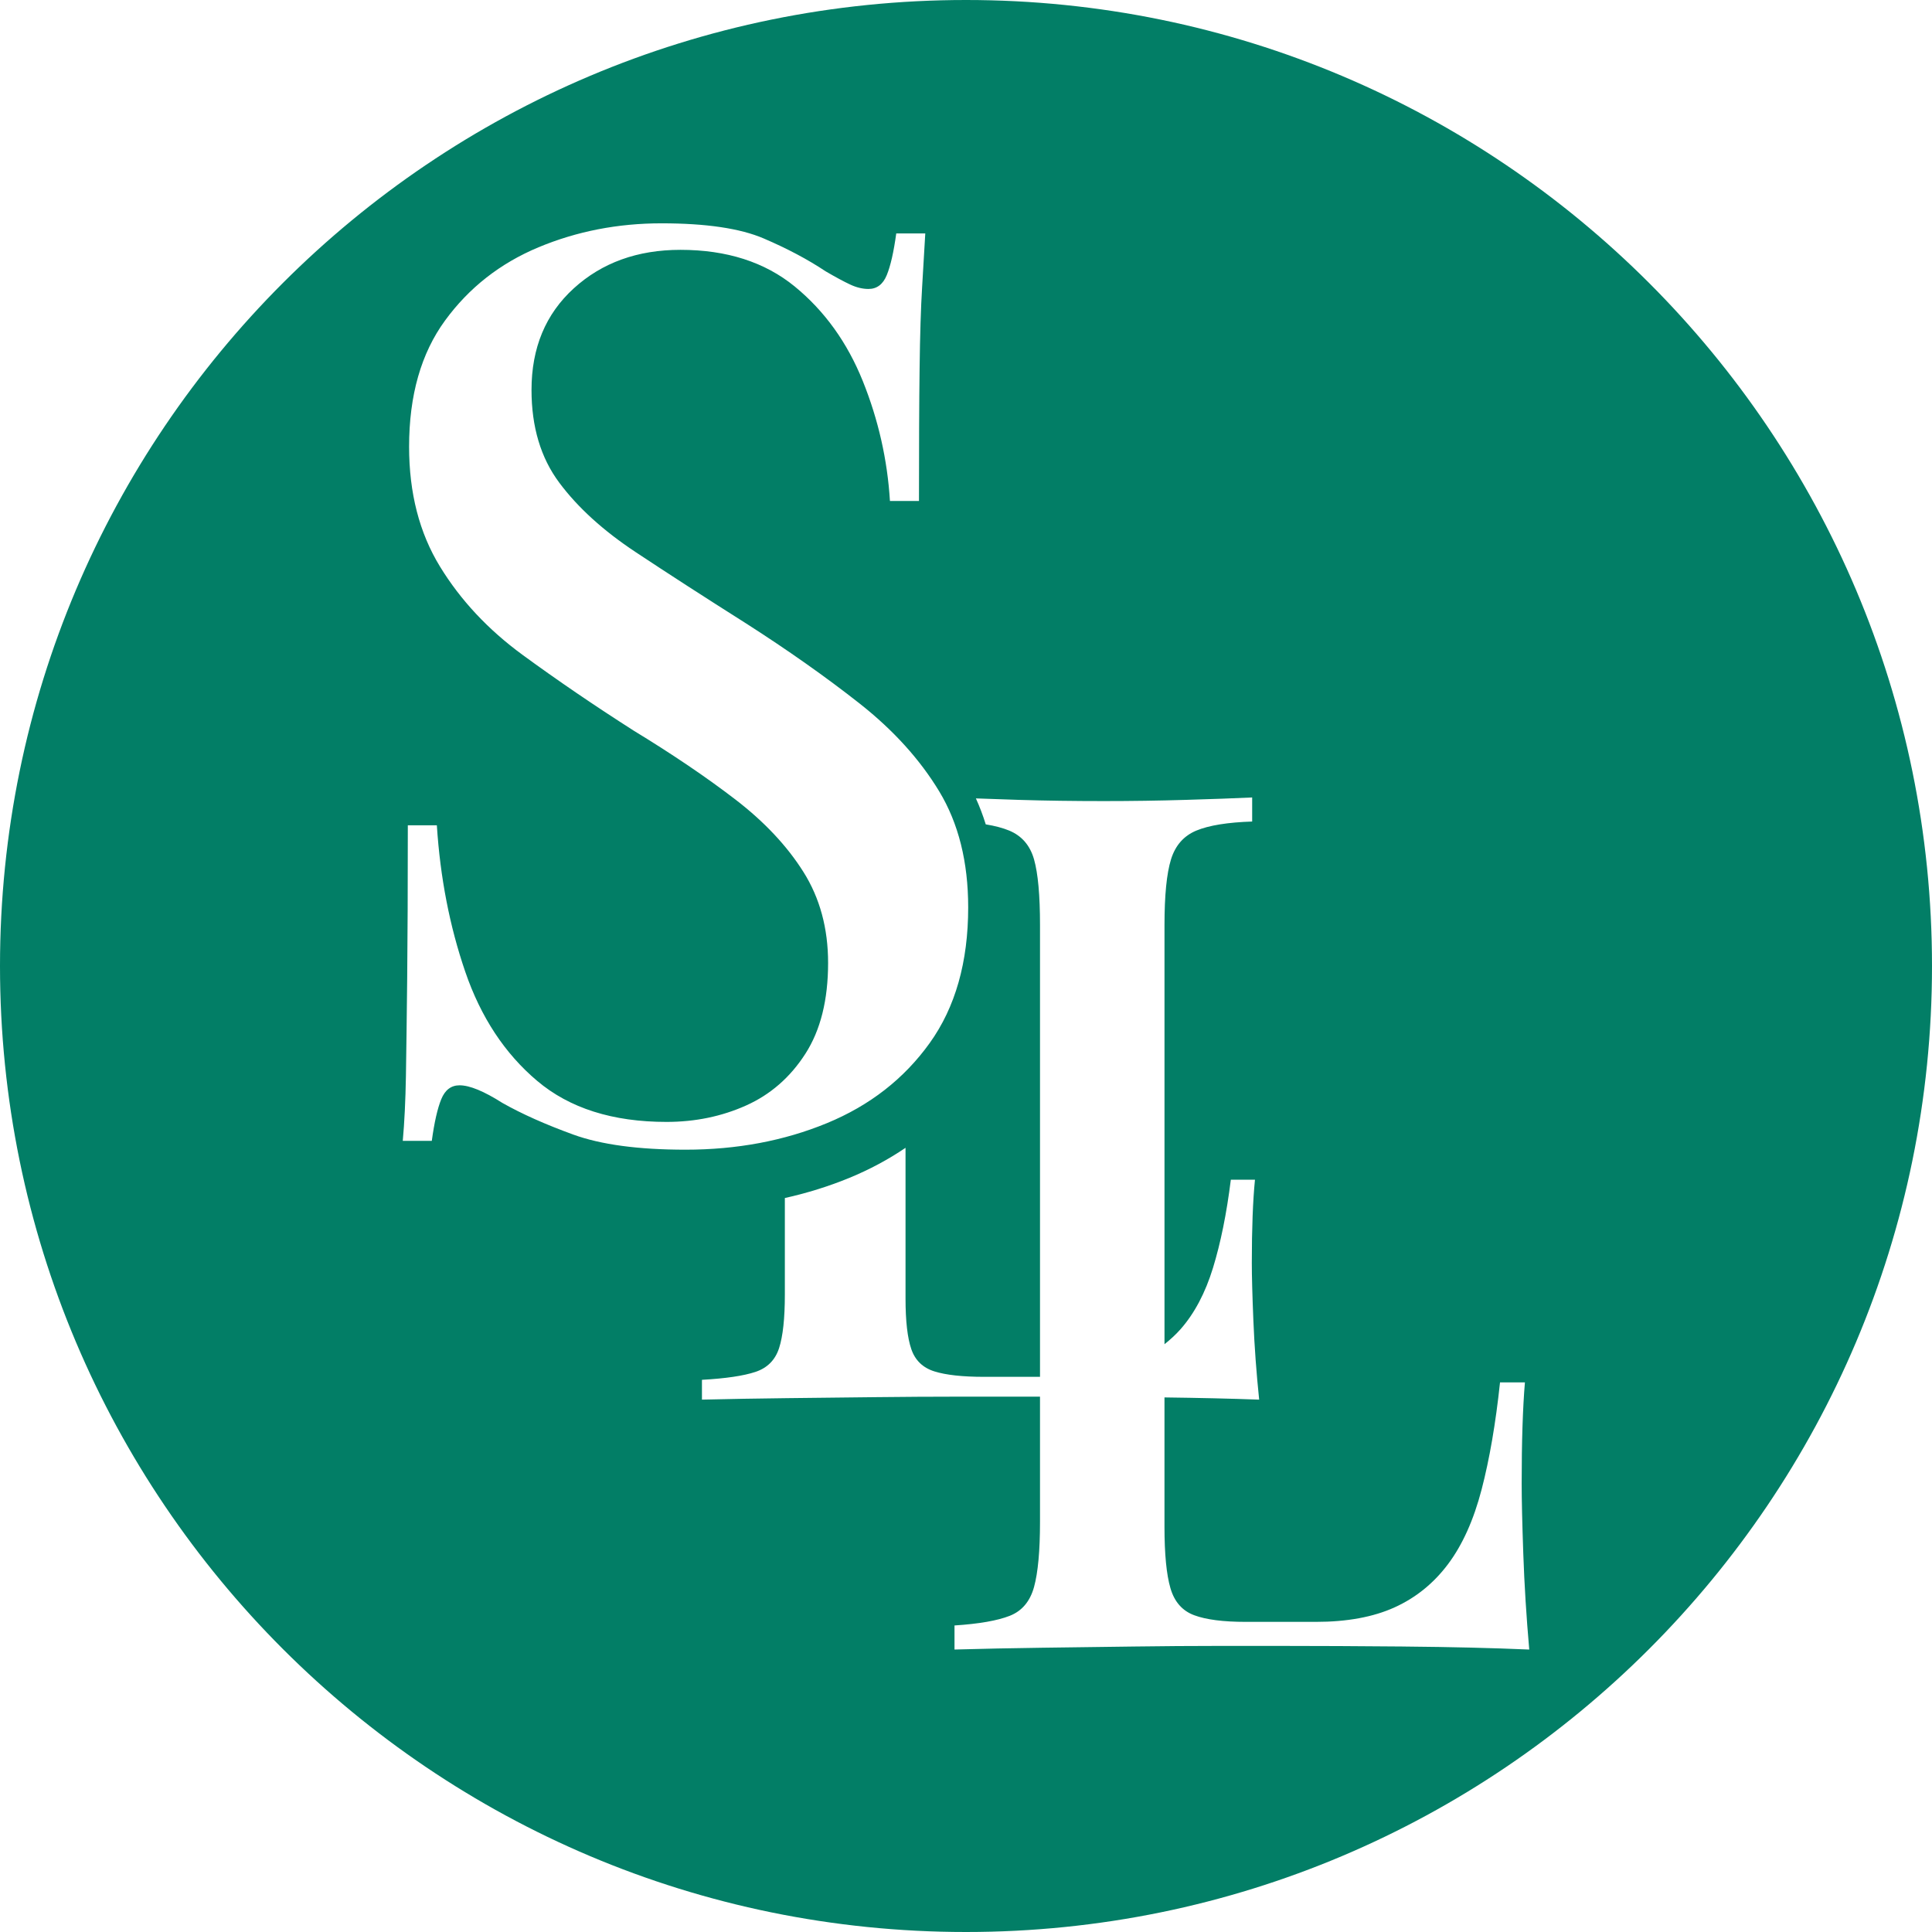
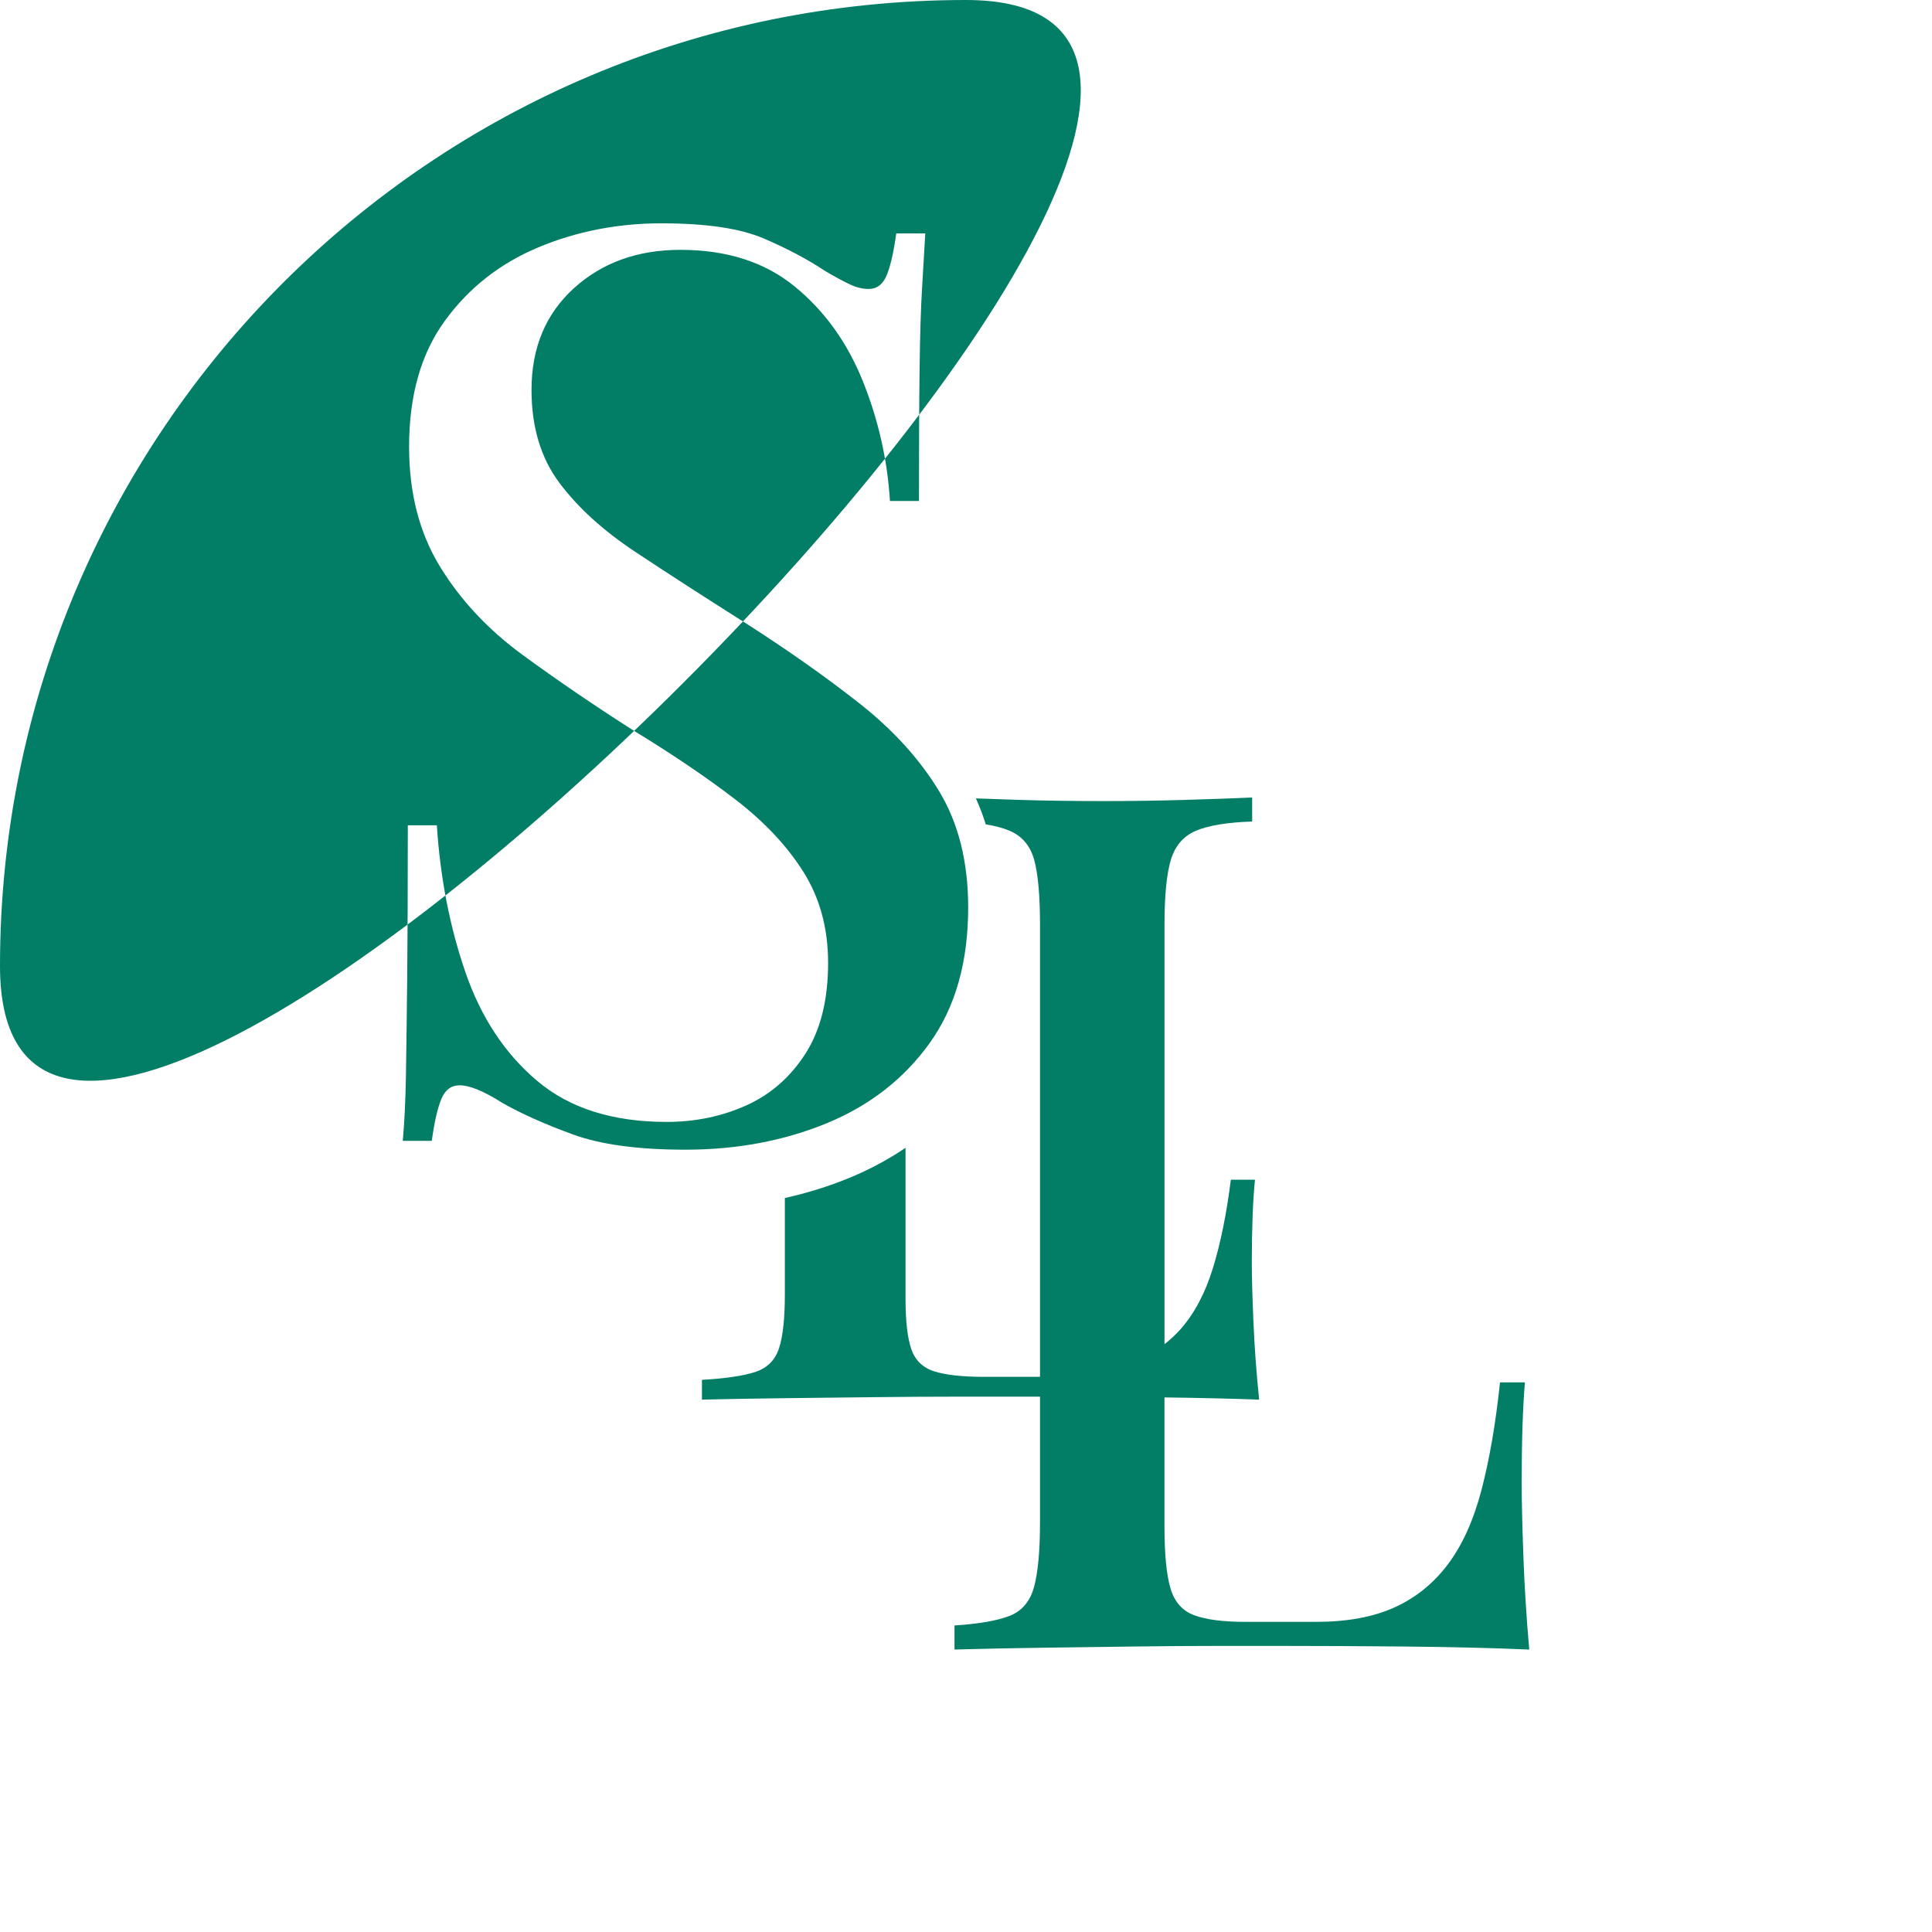
<svg xmlns="http://www.w3.org/2000/svg" id="Layer_2" viewBox="0 0 261.228 261.228">
  <g id="Components">
-     <path id="d3c52fc0-0673-4dc9-8c7c-8e3f4a98d08a_x40_10" d="M130.614,0C58.478,0,0,58.478,0,130.614s58.478,130.614,130.614,130.614,130.614-58.478,130.614-130.614S202.75,0,130.614,0ZM77.496,153.401c-3.754-1.365-6.94-2.786-9.556-4.266-2.504-1.592-4.437-2.389-5.802-2.389-1.139,0-1.962.627-2.474,1.877-.512,1.253-.939,3.131-1.28,5.631h-3.925c.227-2.501.368-5.431.427-8.788.056-3.355.112-7.764.171-13.225.056-5.461.085-12.343.085-20.648h3.925c.453,7.055,1.733,13.652,3.84,19.795,2.104,6.143,5.346,11.065,9.727,14.761,4.378,3.698,10.209,5.546,17.491,5.546,3.866,0,7.449-.739,10.751-2.219,3.298-1.477,5.973-3.81,8.02-6.996,2.048-3.184,3.072-7.279,3.072-12.287,0-4.663-1.11-8.759-3.328-12.286-2.218-3.525-5.29-6.797-9.215-9.812-3.925-3.013-8.506-6.114-13.737-9.3-5.349-3.413-10.353-6.826-15.017-10.239-4.666-3.413-8.391-7.394-11.177-11.945-2.789-4.549-4.181-9.954-4.181-16.211,0-6.938,1.621-12.628,4.864-17.064,3.242-4.437,7.45-7.735,12.627-9.898,5.176-2.16,10.722-3.243,16.638-3.243,6.029,0,10.636.683,13.823,2.048,3.184,1.365,5.973,2.845,8.361,4.437,1.365.797,2.475,1.395,3.328,1.792.853.4,1.677.598,2.474.598,1.135,0,1.962-.624,2.474-1.877.512-1.251.939-3.127,1.28-5.631h3.925c-.115,2.048-.256,4.466-.427,7.252-.171,2.789-.285,6.458-.341,11.007-.059,4.552-.085,10.524-.085,17.918h-3.925c-.341-5.573-1.565-10.977-3.669-16.212-2.107-5.231-5.178-9.498-9.215-12.799-4.04-3.298-9.188-4.948-15.444-4.948-5.802,0-10.609,1.736-14.419,5.205-3.813,3.471-5.717,8.049-5.717,13.737,0,5.007,1.251,9.188,3.755,12.542,2.501,3.357,5.943,6.485,10.323,9.386,4.378,2.901,9.356,6.117,14.932,9.642,5.687,3.642,10.806,7.252,15.358,10.836,4.548,3.584,8.132,7.538,10.75,11.86,2.616,4.324,3.925,9.556,3.925,15.699,0,7.396-1.736,13.511-5.205,18.344-3.471,4.837-8.106,8.447-13.907,10.836-5.802,2.389-12.174,3.583-19.112,3.583-6.373,0-11.434-.682-15.188-2.048ZM189.94,222.628c-6.245-.054-11.806-.082-16.684-.082h-8.634c-3.513,0-7.295.028-11.342.082-4.05.056-8.148.109-12.293.163-4.148.056-8.122.137-11.928.244v-3.254c3.316-.216,5.803-.651,7.463-1.302,1.658-.651,2.756-1.953,3.293-3.906.535-1.952.805-4.882.805-8.787v-16.939c-.976-.002-1.934-.003-2.859-.003h-8.371c-3.405,0-7.072.023-10.996.067-3.927.046-7.899.09-11.919.134-4.021.046-7.875.113-11.564.201v-2.679c3.215-.178,5.627-.536,7.237-1.071,1.607-.536,2.671-1.607,3.192-3.215.519-1.607.78-4.018.78-7.233v-13.059c3.017-.677,5.933-1.578,8.723-2.726,2.729-1.124,5.262-2.483,7.595-4.065v20.384c0,3.037.259,5.314.78,6.832.518,1.519,1.561,2.524,3.122,3.014,1.561.492,3.807.737,6.739.737h7.542v-61.09c0-4.012-.269-6.969-.805-8.868-.537-1.897-1.661-3.199-3.366-3.905-.862-.356-1.919-.635-3.166-.839-.376-1.215-.822-2.383-1.331-3.509,1.69.067,3.627.134,5.815.199,3.56.109,7.391.163,11.489.163,3.707,0,7.39-.054,11.049-.163,3.659-.107,6.659-.216,9-.326v3.254c-3.318.109-5.831.516-7.537,1.22-1.708.707-2.854,2.009-3.439,3.905-.585,1.899-.878,4.857-.878,8.868v56.681c.768-.616,1.501-1.273,2.16-2.019,1.891-2.143,3.356-4.91,4.398-8.305,1.04-3.392,1.845-7.367,2.412-11.921h3.263c-.284,2.859-.426,6.61-.426,11.252,0,1.787.071,4.399.213,7.836.142,3.439.401,6.988.78,10.649-3.869-.143-8.142-.241-12.802-.299v17.491c0,3.689.267,6.455.805,8.299.535,1.846,1.61,3.067,3.22,3.662,1.609.598,3.926.895,6.951.895h9.512c4.194,0,7.732-.651,10.611-1.953,2.876-1.302,5.292-3.254,7.244-5.858,1.951-2.604,3.462-5.965,4.537-10.089,1.073-4.121,1.903-8.95,2.489-14.482h3.366c-.293,3.473-.439,8.029-.439,13.669,0,2.171.073,5.344.219,9.52.146,4.177.414,8.489.805,12.936-4.976-.216-10.587-.351-16.83-.407Z" style="fill:#027e66;" />
+     <path id="d3c52fc0-0673-4dc9-8c7c-8e3f4a98d08a_x40_10" d="M130.614,0C58.478,0,0,58.478,0,130.614S202.75,0,130.614,0ZM77.496,153.401c-3.754-1.365-6.94-2.786-9.556-4.266-2.504-1.592-4.437-2.389-5.802-2.389-1.139,0-1.962.627-2.474,1.877-.512,1.253-.939,3.131-1.28,5.631h-3.925c.227-2.501.368-5.431.427-8.788.056-3.355.112-7.764.171-13.225.056-5.461.085-12.343.085-20.648h3.925c.453,7.055,1.733,13.652,3.84,19.795,2.104,6.143,5.346,11.065,9.727,14.761,4.378,3.698,10.209,5.546,17.491,5.546,3.866,0,7.449-.739,10.751-2.219,3.298-1.477,5.973-3.81,8.02-6.996,2.048-3.184,3.072-7.279,3.072-12.287,0-4.663-1.11-8.759-3.328-12.286-2.218-3.525-5.29-6.797-9.215-9.812-3.925-3.013-8.506-6.114-13.737-9.3-5.349-3.413-10.353-6.826-15.017-10.239-4.666-3.413-8.391-7.394-11.177-11.945-2.789-4.549-4.181-9.954-4.181-16.211,0-6.938,1.621-12.628,4.864-17.064,3.242-4.437,7.45-7.735,12.627-9.898,5.176-2.16,10.722-3.243,16.638-3.243,6.029,0,10.636.683,13.823,2.048,3.184,1.365,5.973,2.845,8.361,4.437,1.365.797,2.475,1.395,3.328,1.792.853.4,1.677.598,2.474.598,1.135,0,1.962-.624,2.474-1.877.512-1.251.939-3.127,1.28-5.631h3.925c-.115,2.048-.256,4.466-.427,7.252-.171,2.789-.285,6.458-.341,11.007-.059,4.552-.085,10.524-.085,17.918h-3.925c-.341-5.573-1.565-10.977-3.669-16.212-2.107-5.231-5.178-9.498-9.215-12.799-4.04-3.298-9.188-4.948-15.444-4.948-5.802,0-10.609,1.736-14.419,5.205-3.813,3.471-5.717,8.049-5.717,13.737,0,5.007,1.251,9.188,3.755,12.542,2.501,3.357,5.943,6.485,10.323,9.386,4.378,2.901,9.356,6.117,14.932,9.642,5.687,3.642,10.806,7.252,15.358,10.836,4.548,3.584,8.132,7.538,10.75,11.86,2.616,4.324,3.925,9.556,3.925,15.699,0,7.396-1.736,13.511-5.205,18.344-3.471,4.837-8.106,8.447-13.907,10.836-5.802,2.389-12.174,3.583-19.112,3.583-6.373,0-11.434-.682-15.188-2.048ZM189.94,222.628c-6.245-.054-11.806-.082-16.684-.082h-8.634c-3.513,0-7.295.028-11.342.082-4.05.056-8.148.109-12.293.163-4.148.056-8.122.137-11.928.244v-3.254c3.316-.216,5.803-.651,7.463-1.302,1.658-.651,2.756-1.953,3.293-3.906.535-1.952.805-4.882.805-8.787v-16.939c-.976-.002-1.934-.003-2.859-.003h-8.371c-3.405,0-7.072.023-10.996.067-3.927.046-7.899.09-11.919.134-4.021.046-7.875.113-11.564.201v-2.679c3.215-.178,5.627-.536,7.237-1.071,1.607-.536,2.671-1.607,3.192-3.215.519-1.607.78-4.018.78-7.233v-13.059c3.017-.677,5.933-1.578,8.723-2.726,2.729-1.124,5.262-2.483,7.595-4.065v20.384c0,3.037.259,5.314.78,6.832.518,1.519,1.561,2.524,3.122,3.014,1.561.492,3.807.737,6.739.737h7.542v-61.09c0-4.012-.269-6.969-.805-8.868-.537-1.897-1.661-3.199-3.366-3.905-.862-.356-1.919-.635-3.166-.839-.376-1.215-.822-2.383-1.331-3.509,1.69.067,3.627.134,5.815.199,3.56.109,7.391.163,11.489.163,3.707,0,7.39-.054,11.049-.163,3.659-.107,6.659-.216,9-.326v3.254c-3.318.109-5.831.516-7.537,1.22-1.708.707-2.854,2.009-3.439,3.905-.585,1.899-.878,4.857-.878,8.868v56.681c.768-.616,1.501-1.273,2.16-2.019,1.891-2.143,3.356-4.91,4.398-8.305,1.04-3.392,1.845-7.367,2.412-11.921h3.263c-.284,2.859-.426,6.61-.426,11.252,0,1.787.071,4.399.213,7.836.142,3.439.401,6.988.78,10.649-3.869-.143-8.142-.241-12.802-.299v17.491c0,3.689.267,6.455.805,8.299.535,1.846,1.61,3.067,3.22,3.662,1.609.598,3.926.895,6.951.895h9.512c4.194,0,7.732-.651,10.611-1.953,2.876-1.302,5.292-3.254,7.244-5.858,1.951-2.604,3.462-5.965,4.537-10.089,1.073-4.121,1.903-8.95,2.489-14.482h3.366c-.293,3.473-.439,8.029-.439,13.669,0,2.171.073,5.344.219,9.52.146,4.177.414,8.489.805,12.936-4.976-.216-10.587-.351-16.83-.407Z" style="fill:#027e66;" />
  </g>
</svg>